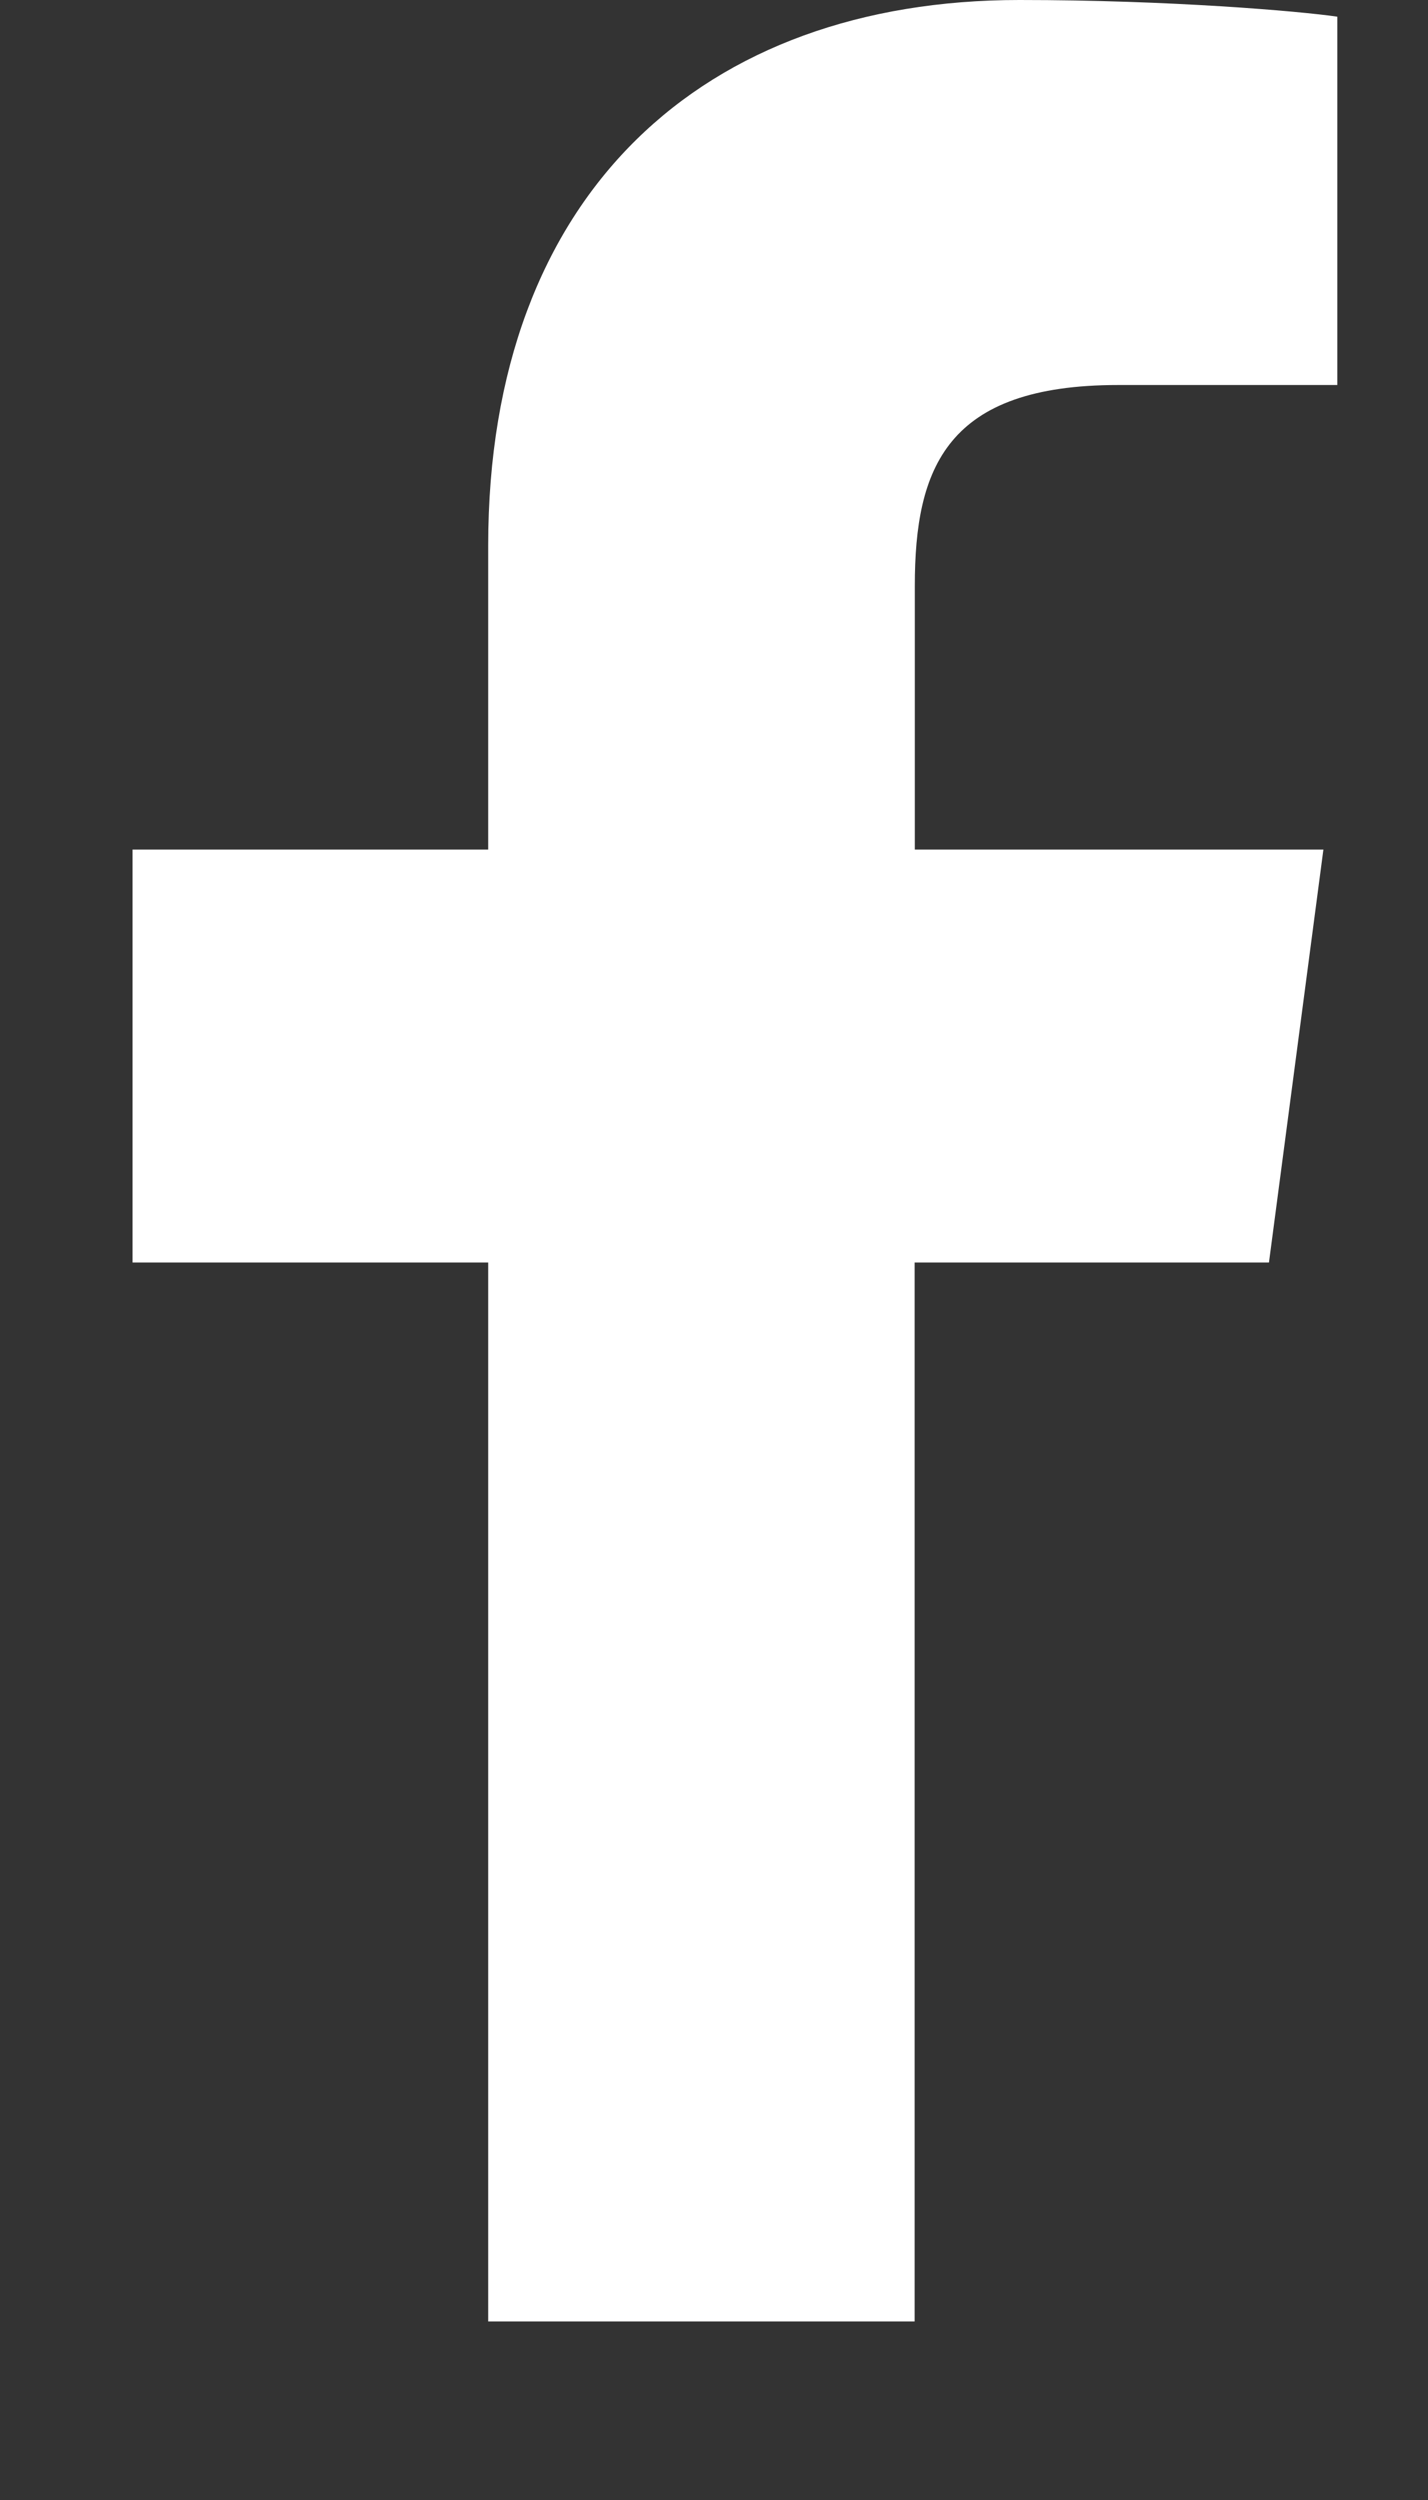
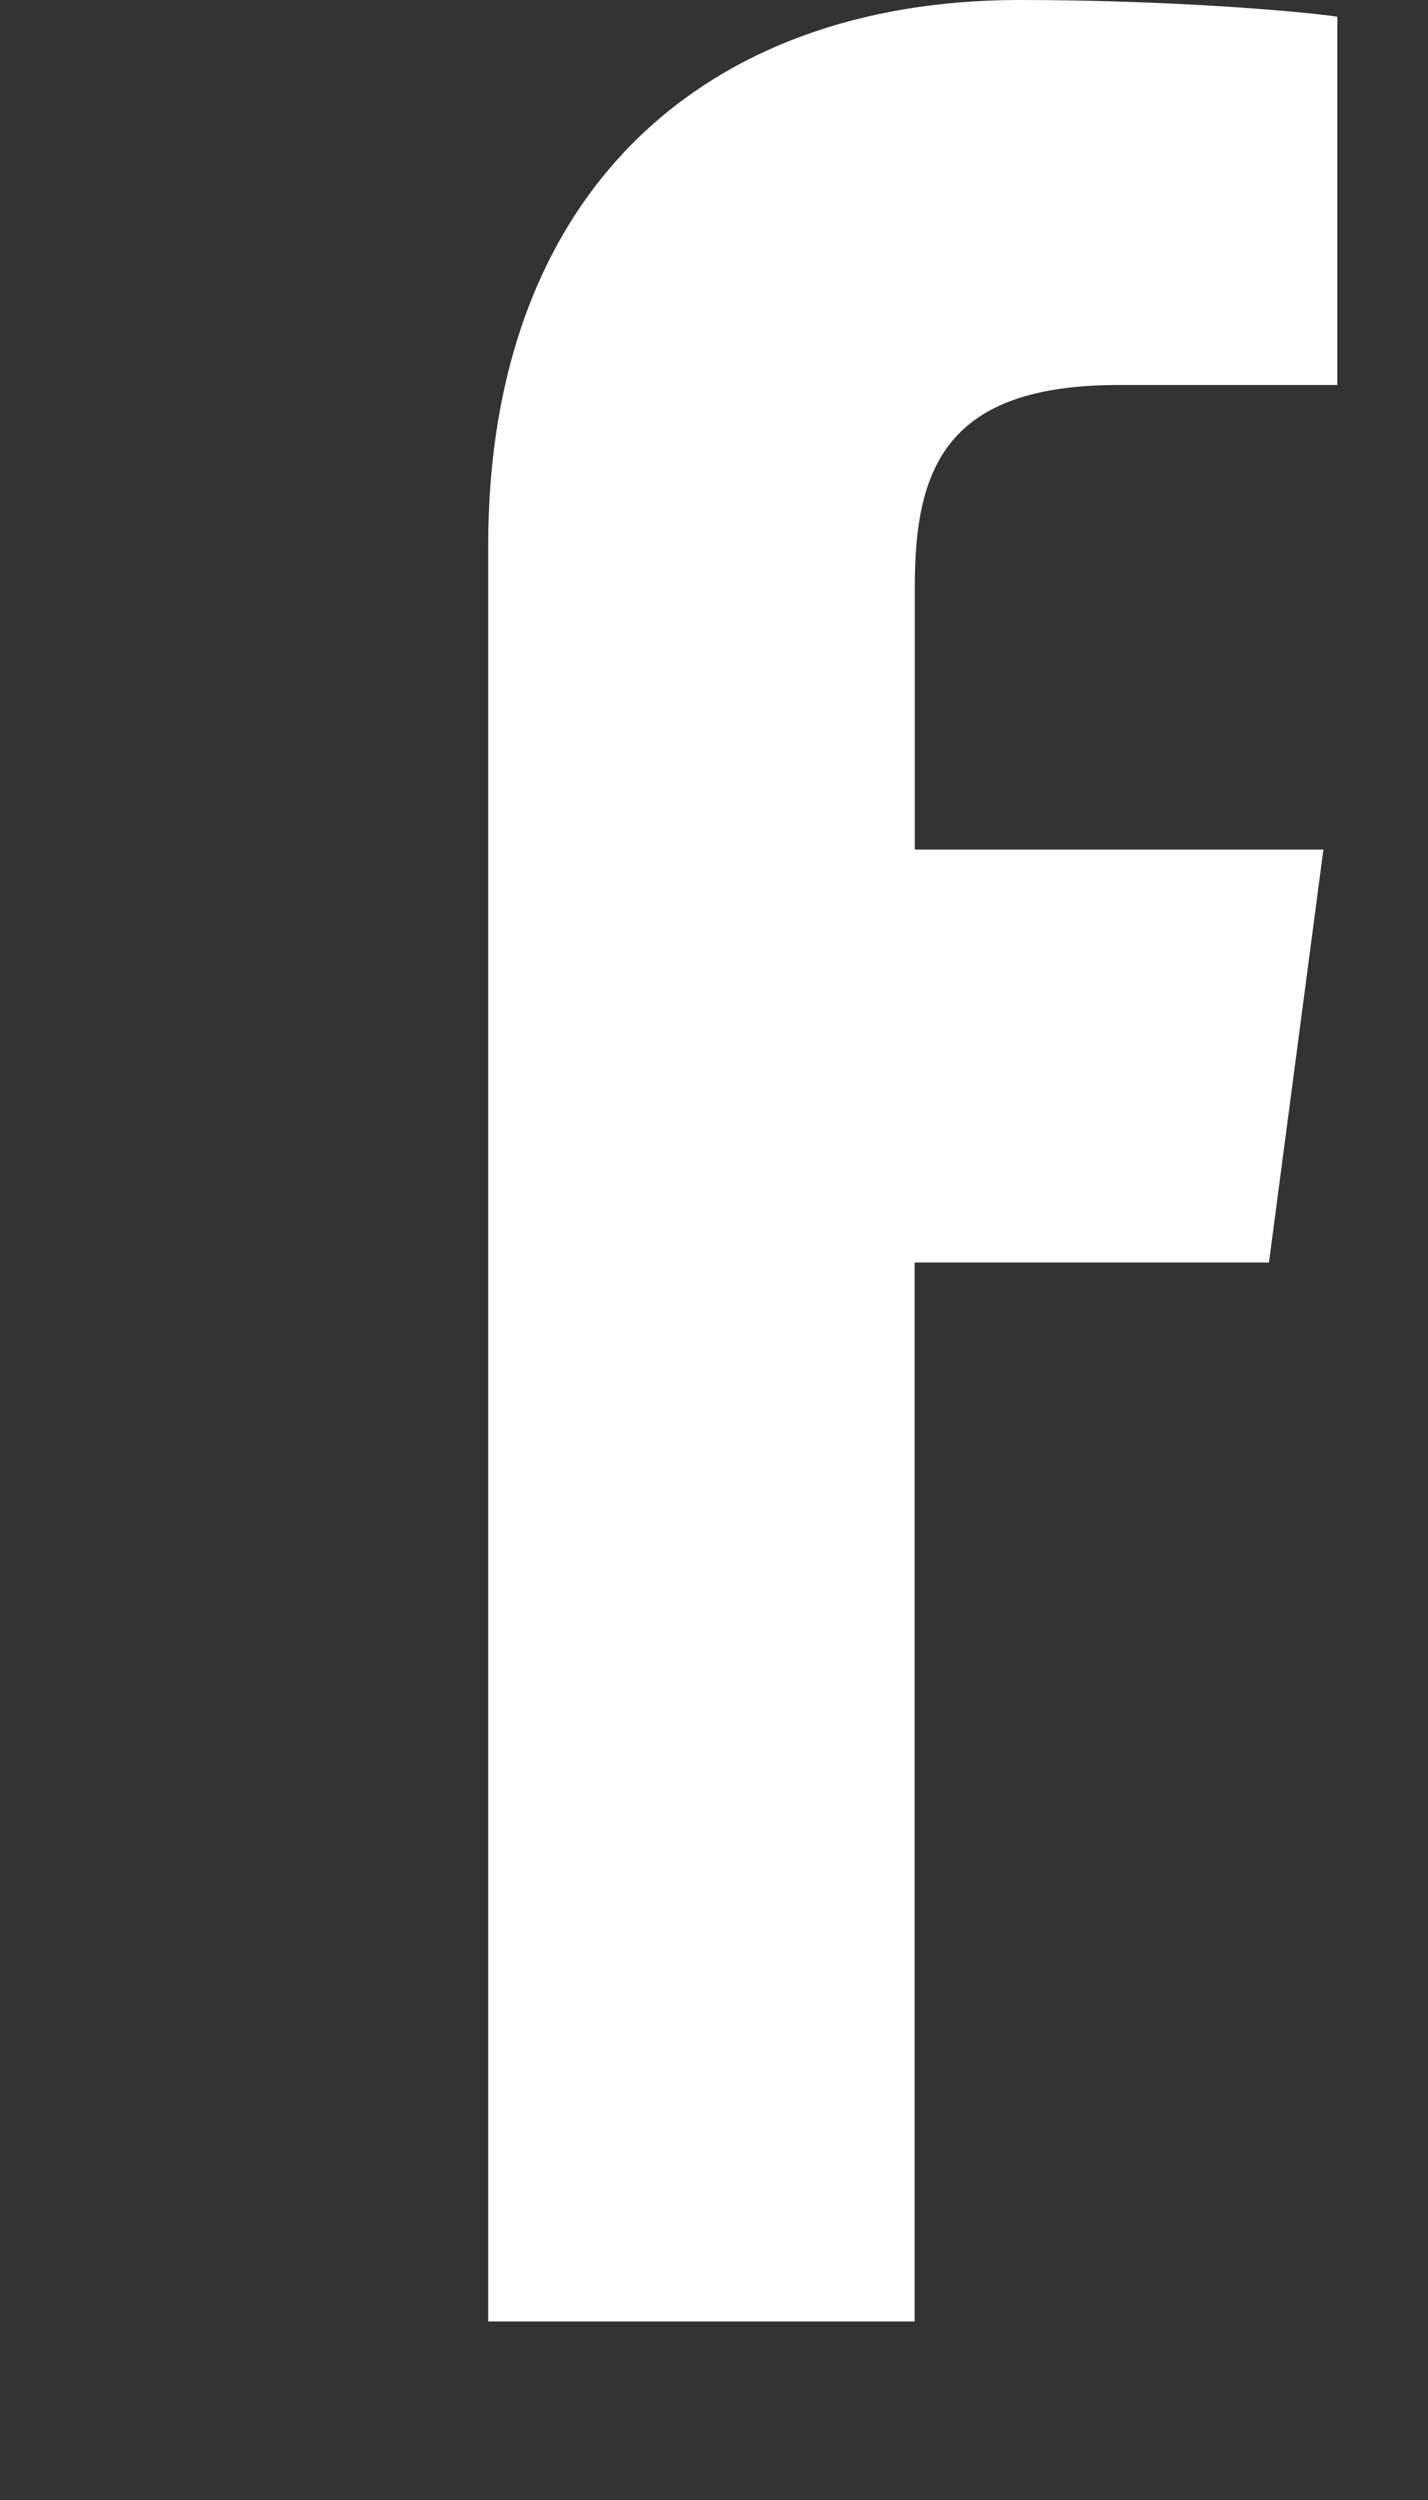
<svg xmlns="http://www.w3.org/2000/svg" fill="#fff" width="16" height="28">
  <rect width="100%" height="100%" fill="#333333" stroke="none" />
-   <path d="M14.984.187v4.125H12.53c-1.922 0-2.28.922-2.28 2.25v2.953h4.578l-.61 4.625h-3.97V26H5.47V14.14H1.485V9.515H5.47V6.11C5.47 2.156 7.89 0 11.422 0c1.687 0 3.14.125 3.563.187z" />
+   <path d="M14.984.187v4.125H12.53c-1.922 0-2.28.922-2.28 2.25v2.953h4.578l-.61 4.625h-3.97V26H5.47V14.14V9.515H5.47V6.11C5.47 2.156 7.89 0 11.422 0c1.687 0 3.14.125 3.563.187z" />
</svg>